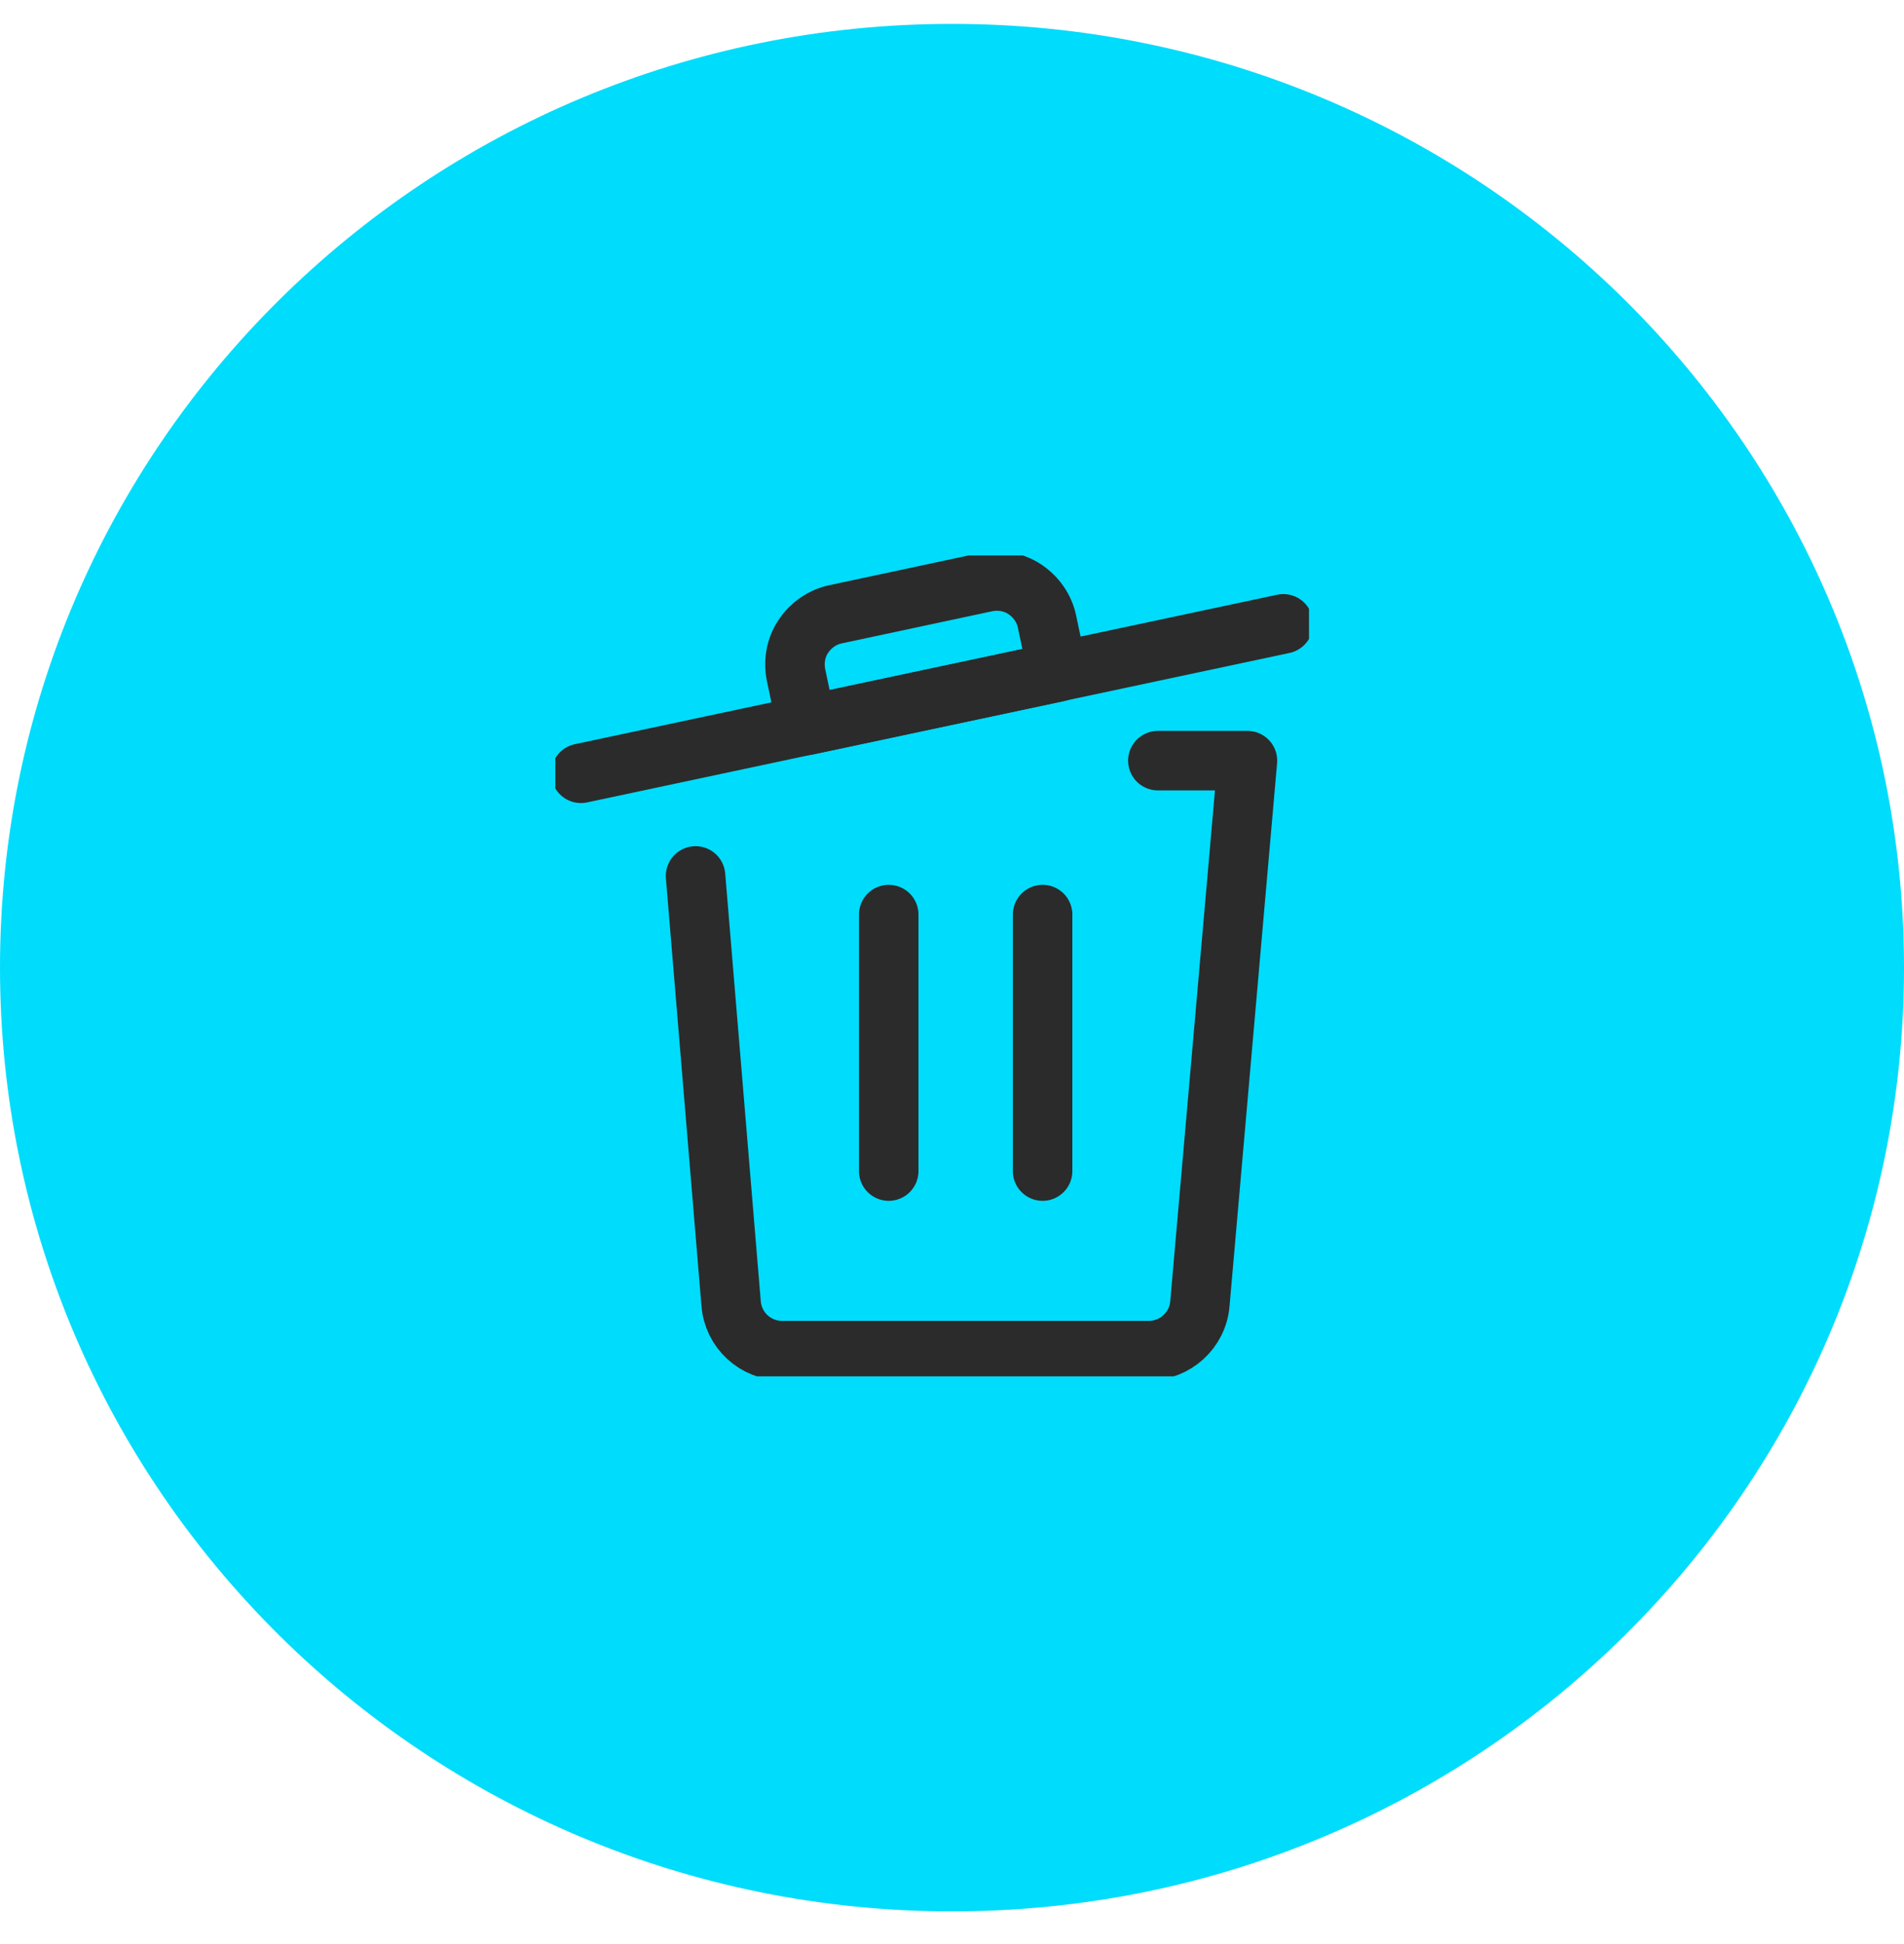
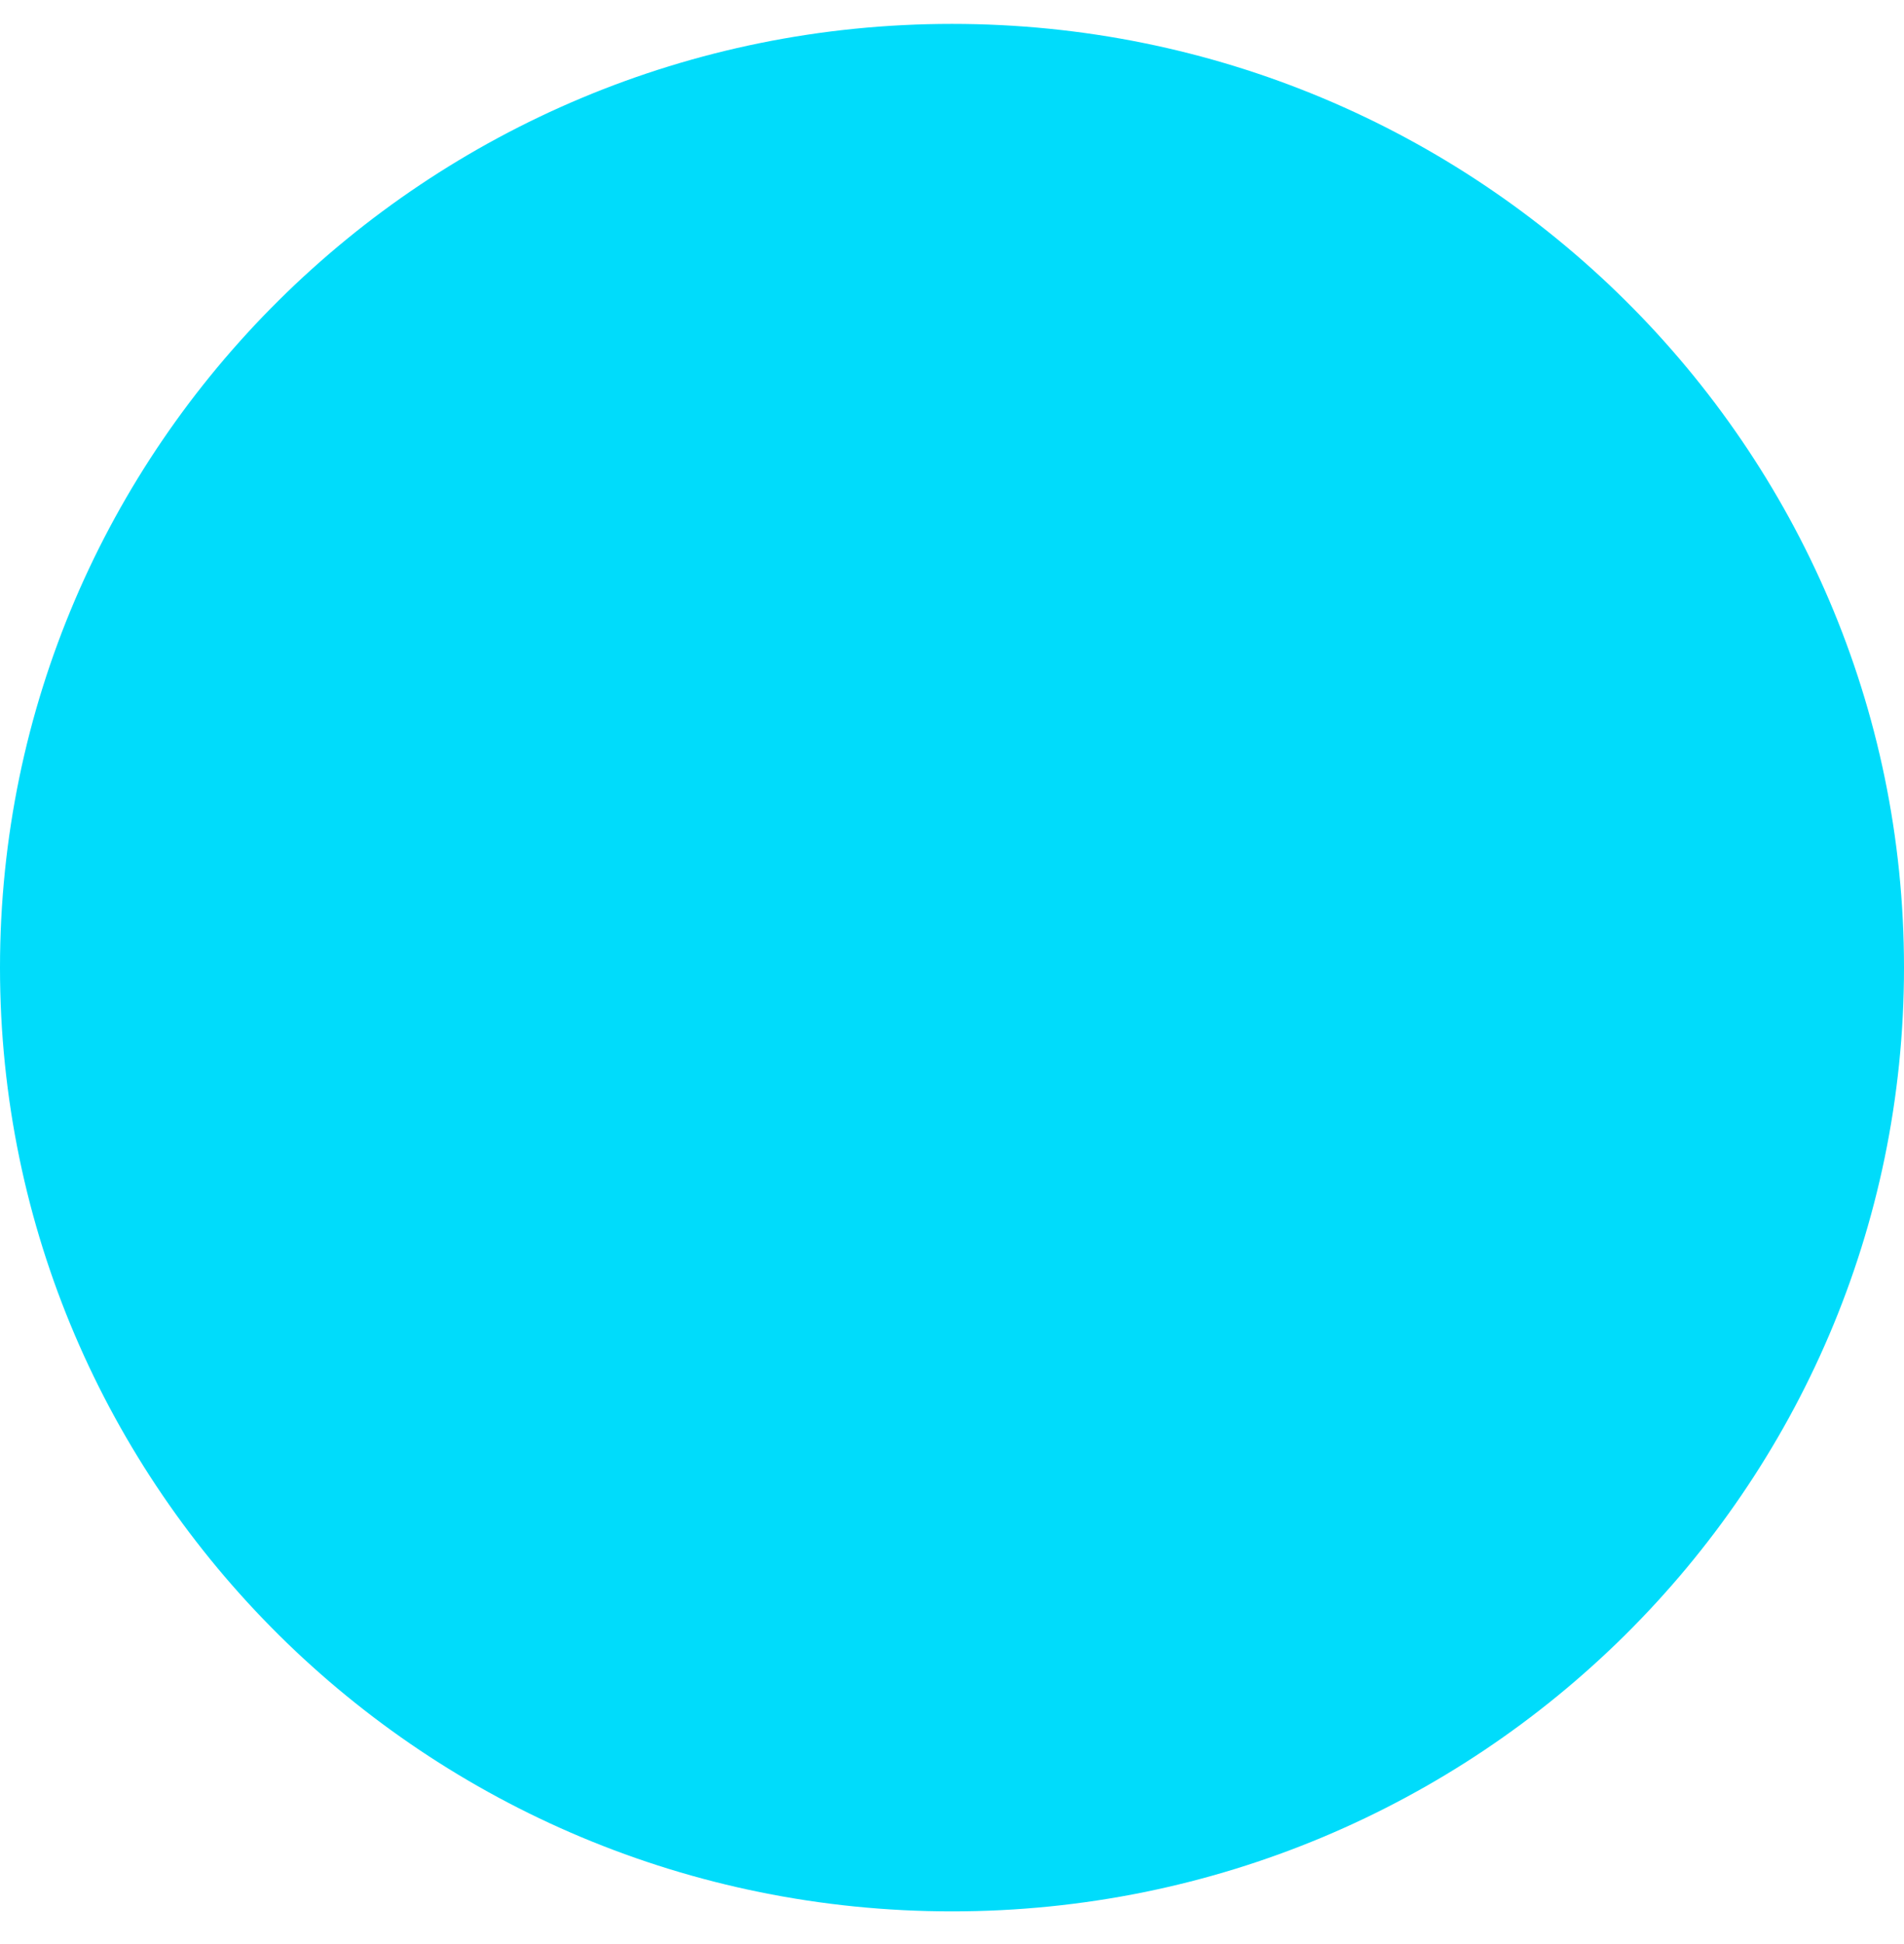
<svg xmlns="http://www.w3.org/2000/svg" width="48" height="49" viewBox="0 0 48 49" fill="none">
  <path d="M48 24.389C48 37.526 37.255 48.176 24 48.176C10.745 48.176 0 37.526 0 24.389C0 11.252 10.745 0.602 24 0.602C37.255 0.602 48 11.252 48 24.389Z" fill="#00DCFB" />
  <g clip-path="url(#clip0_6385_154754)">
-     <path d="M14.646 19.491L32.353 15.724" stroke="#2B2B2B" stroke-width="1.5" stroke-linecap="round" stroke-linejoin="round" />
-     <path d="M24.862 14.672L21.069 15.482C20.733 15.551 20.439 15.758 20.25 16.043C20.06 16.327 20 16.681 20.069 17.017L20.336 18.284L26.664 16.939L26.396 15.672C26.328 15.336 26.121 15.043 25.836 14.853C25.552 14.664 25.198 14.603 24.862 14.672Z" stroke="#2B2B2B" stroke-width="1.5" stroke-linecap="round" stroke-linejoin="round" />
-     <path d="M22.405 29.517V23.052" stroke="#2B2B2B" stroke-width="1.5" stroke-linecap="round" stroke-linejoin="round" />
-     <path d="M26.284 29.517V23.052" stroke="#2B2B2B" stroke-width="1.5" stroke-linecap="round" stroke-linejoin="round" />
-     <path d="M29.19 19.172H31.448L30.25 32.853C30.198 33.526 29.63 34.043 28.957 34.043H19.716C19.043 34.043 18.483 33.526 18.431 32.853L17.535 22.078" stroke="#2B2B2B" stroke-width="1.5" stroke-linecap="round" stroke-linejoin="round" />
+     <path d="M29.19 19.172H31.448L30.25 32.853H19.716C19.043 34.043 18.483 33.526 18.431 32.853L17.535 22.078" stroke="#2B2B2B" stroke-width="1.5" stroke-linecap="round" stroke-linejoin="round" />
  </g>
  <defs>
    <clipPath id="clip0_6385_154754">
-       <rect width="19" height="20.69" fill="white" transform="translate(14 14)" />
-     </clipPath>
+       </clipPath>
  </defs>
</svg>